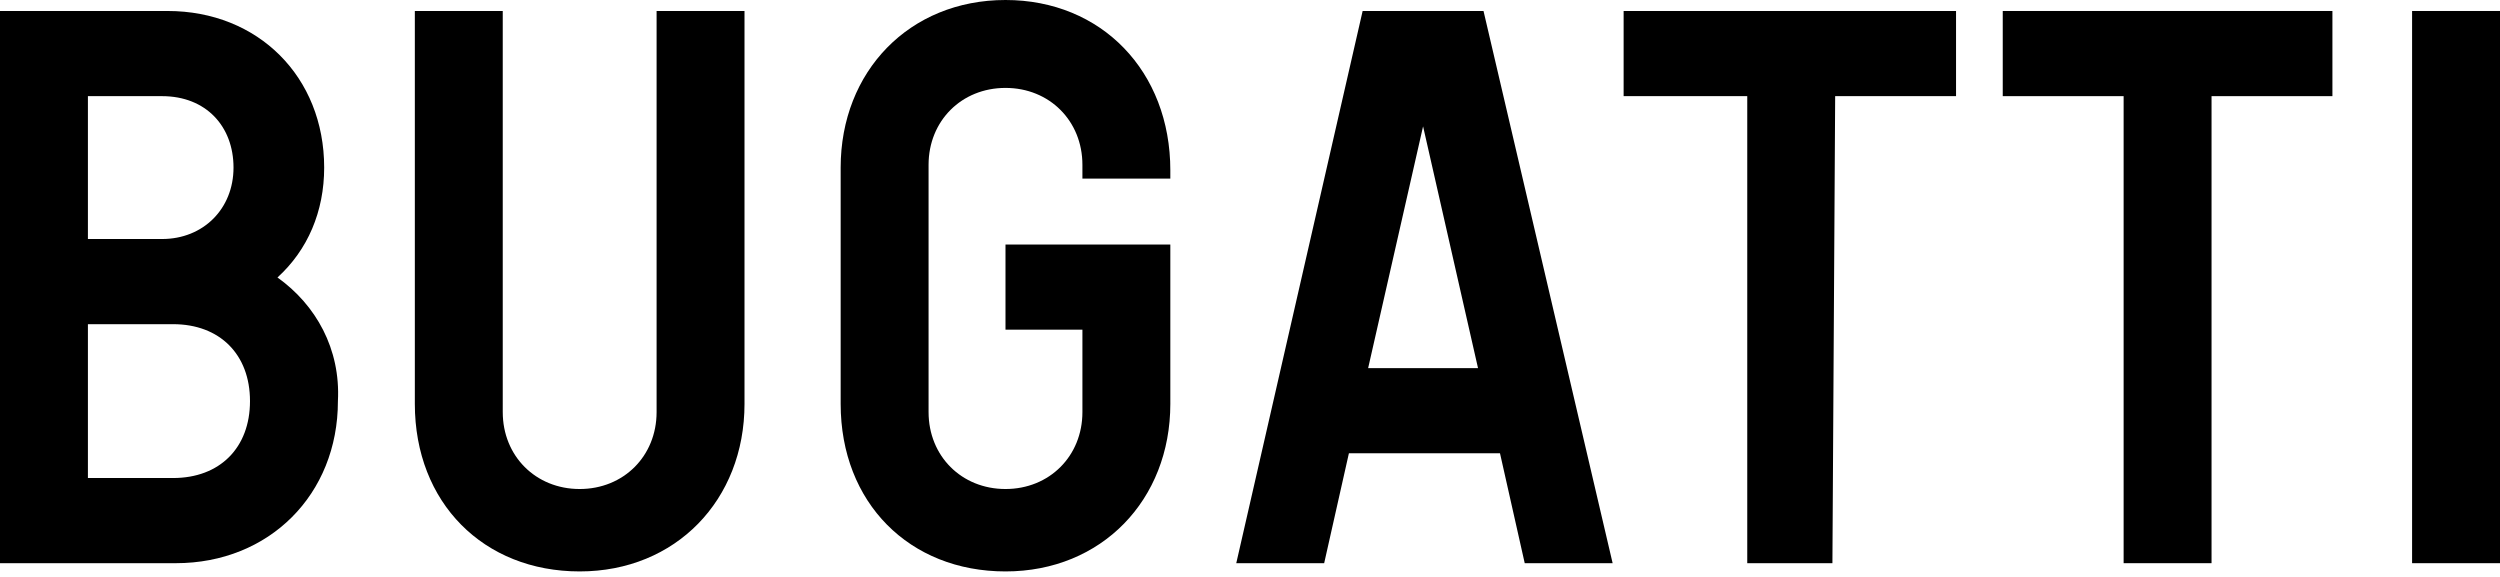
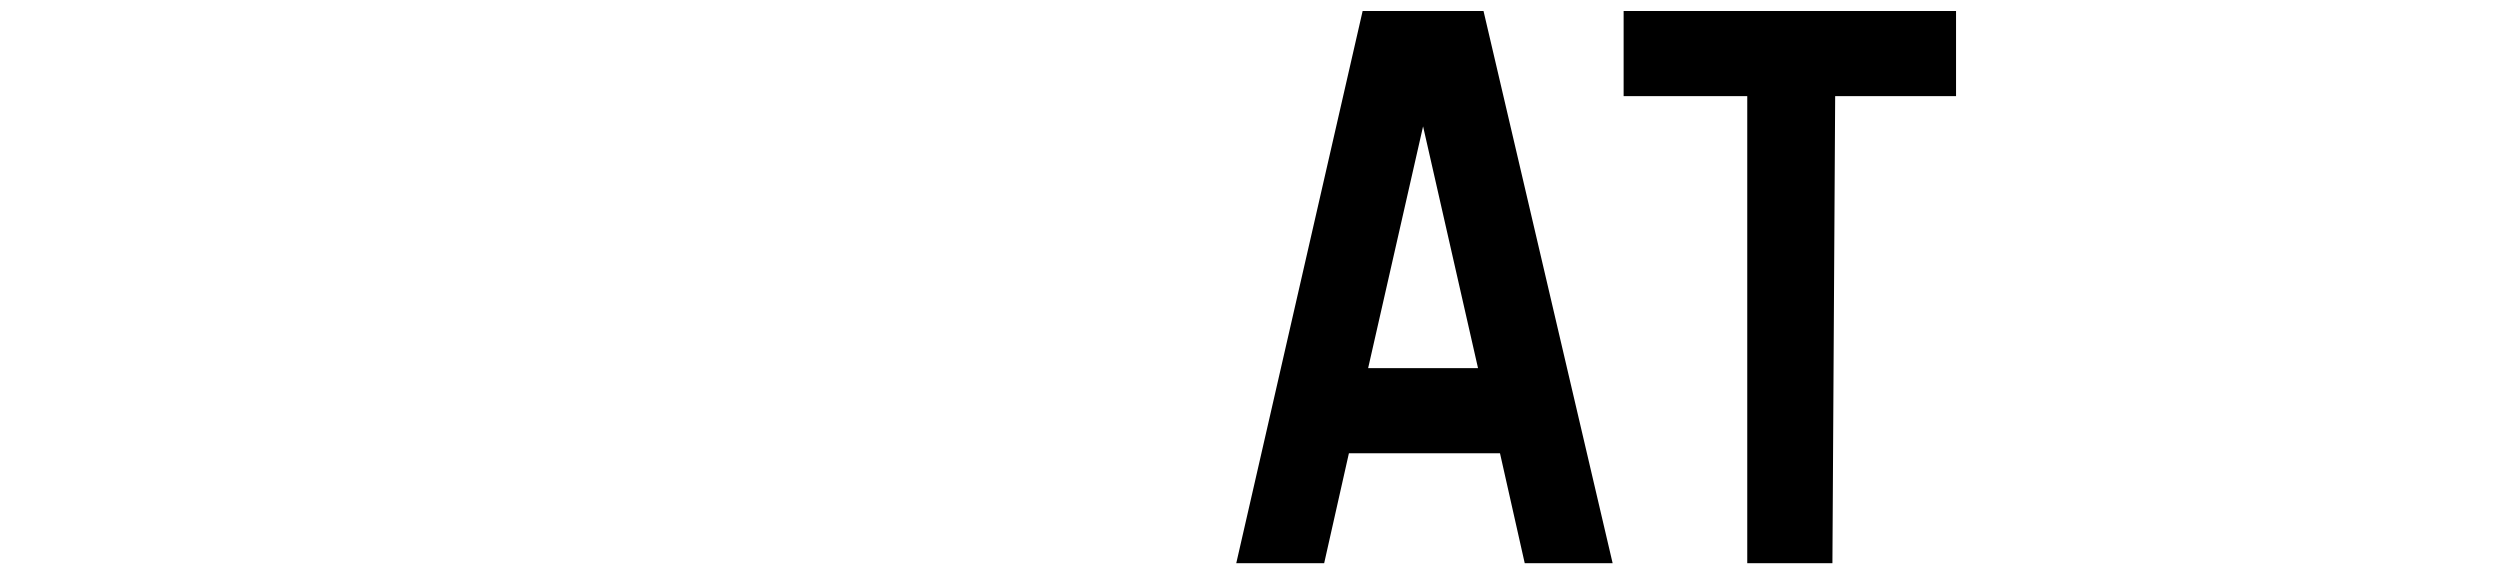
<svg xmlns="http://www.w3.org/2000/svg" version="1.1" id="Ebene_1" x="0px" y="0px" viewBox="0 0 91 21" style="enable-background:new 0 0 91 21;" xml:space="preserve">
  <style type="text/css">
</style>
  <g>
-     <path class="st0" d="M10.1,10.1c1.1-1,1.7-2.4,1.7-4c0-3.3-2.4-5.7-5.7-5.7H0v20.1h6.4c3.4,0,5.9-2.5,5.9-5.9   C12.4,12.7,11.5,11.1,10.1,10.1z M3.2,3.5h2.7c1.6,0,2.6,1.1,2.6,2.6c0,1.5-1.1,2.6-2.6,2.6H3.2V3.5z M6.3,17.4H3.2v-5.6h3.1   c1.7,0,2.8,1.1,2.8,2.8S8,17.4,6.3,17.4z" />
-     <path class="st0" d="M23.9,15c0,1.6-1.2,2.8-2.8,2.8c-1.6,0-2.8-1.2-2.8-2.8V0.4h-3.2v14.3c0,3.6,2.5,6.1,6,6.1s6-2.6,6-6.1V0.4   h-3.2V15z" />
-     <path class="st0" d="M36.6,0c-3.5,0-6,2.6-6,6.1v8.6c0,3.6,2.5,6.1,6,6.1c3.5,0,6-2.6,6-6.1V8.9h-6V12h2.8v3c0,1.6-1.2,2.8-2.8,2.8   c-1.6,0-2.8-1.2-2.8-2.8V6c0-1.6,1.2-2.8,2.8-2.8c1.6,0,2.8,1.2,2.8,2.8v0.5h3.2V6.2C42.6,2.6,40.1,0,36.6,0z" />
    <path class="st0" d="M49.6,0.4l-4.6,20.1h3.2l0.9-4h5.5l0.9,4h3.2L54,0.4H49.6z M49.8,13.4l2-8.8l2,8.8H49.8z" />
    <polygon class="st0" points="59.1,3.5 63.6,3.5 63.6,20.5 66.7,20.5 66.8,3.5 71.2,3.5 71.2,0.4 59.1,0.4  " />
-     <polygon class="st0" points="72.9,3.5 77.3,3.5 77.3,20.5 80.5,20.5 80.5,3.5 84.9,3.5 84.9,0.4 72.9,0.4  " />
-     <rect x="87.8" y="0.4" class="st0" width="3.2" height="20.1" />
  </g>
</svg>